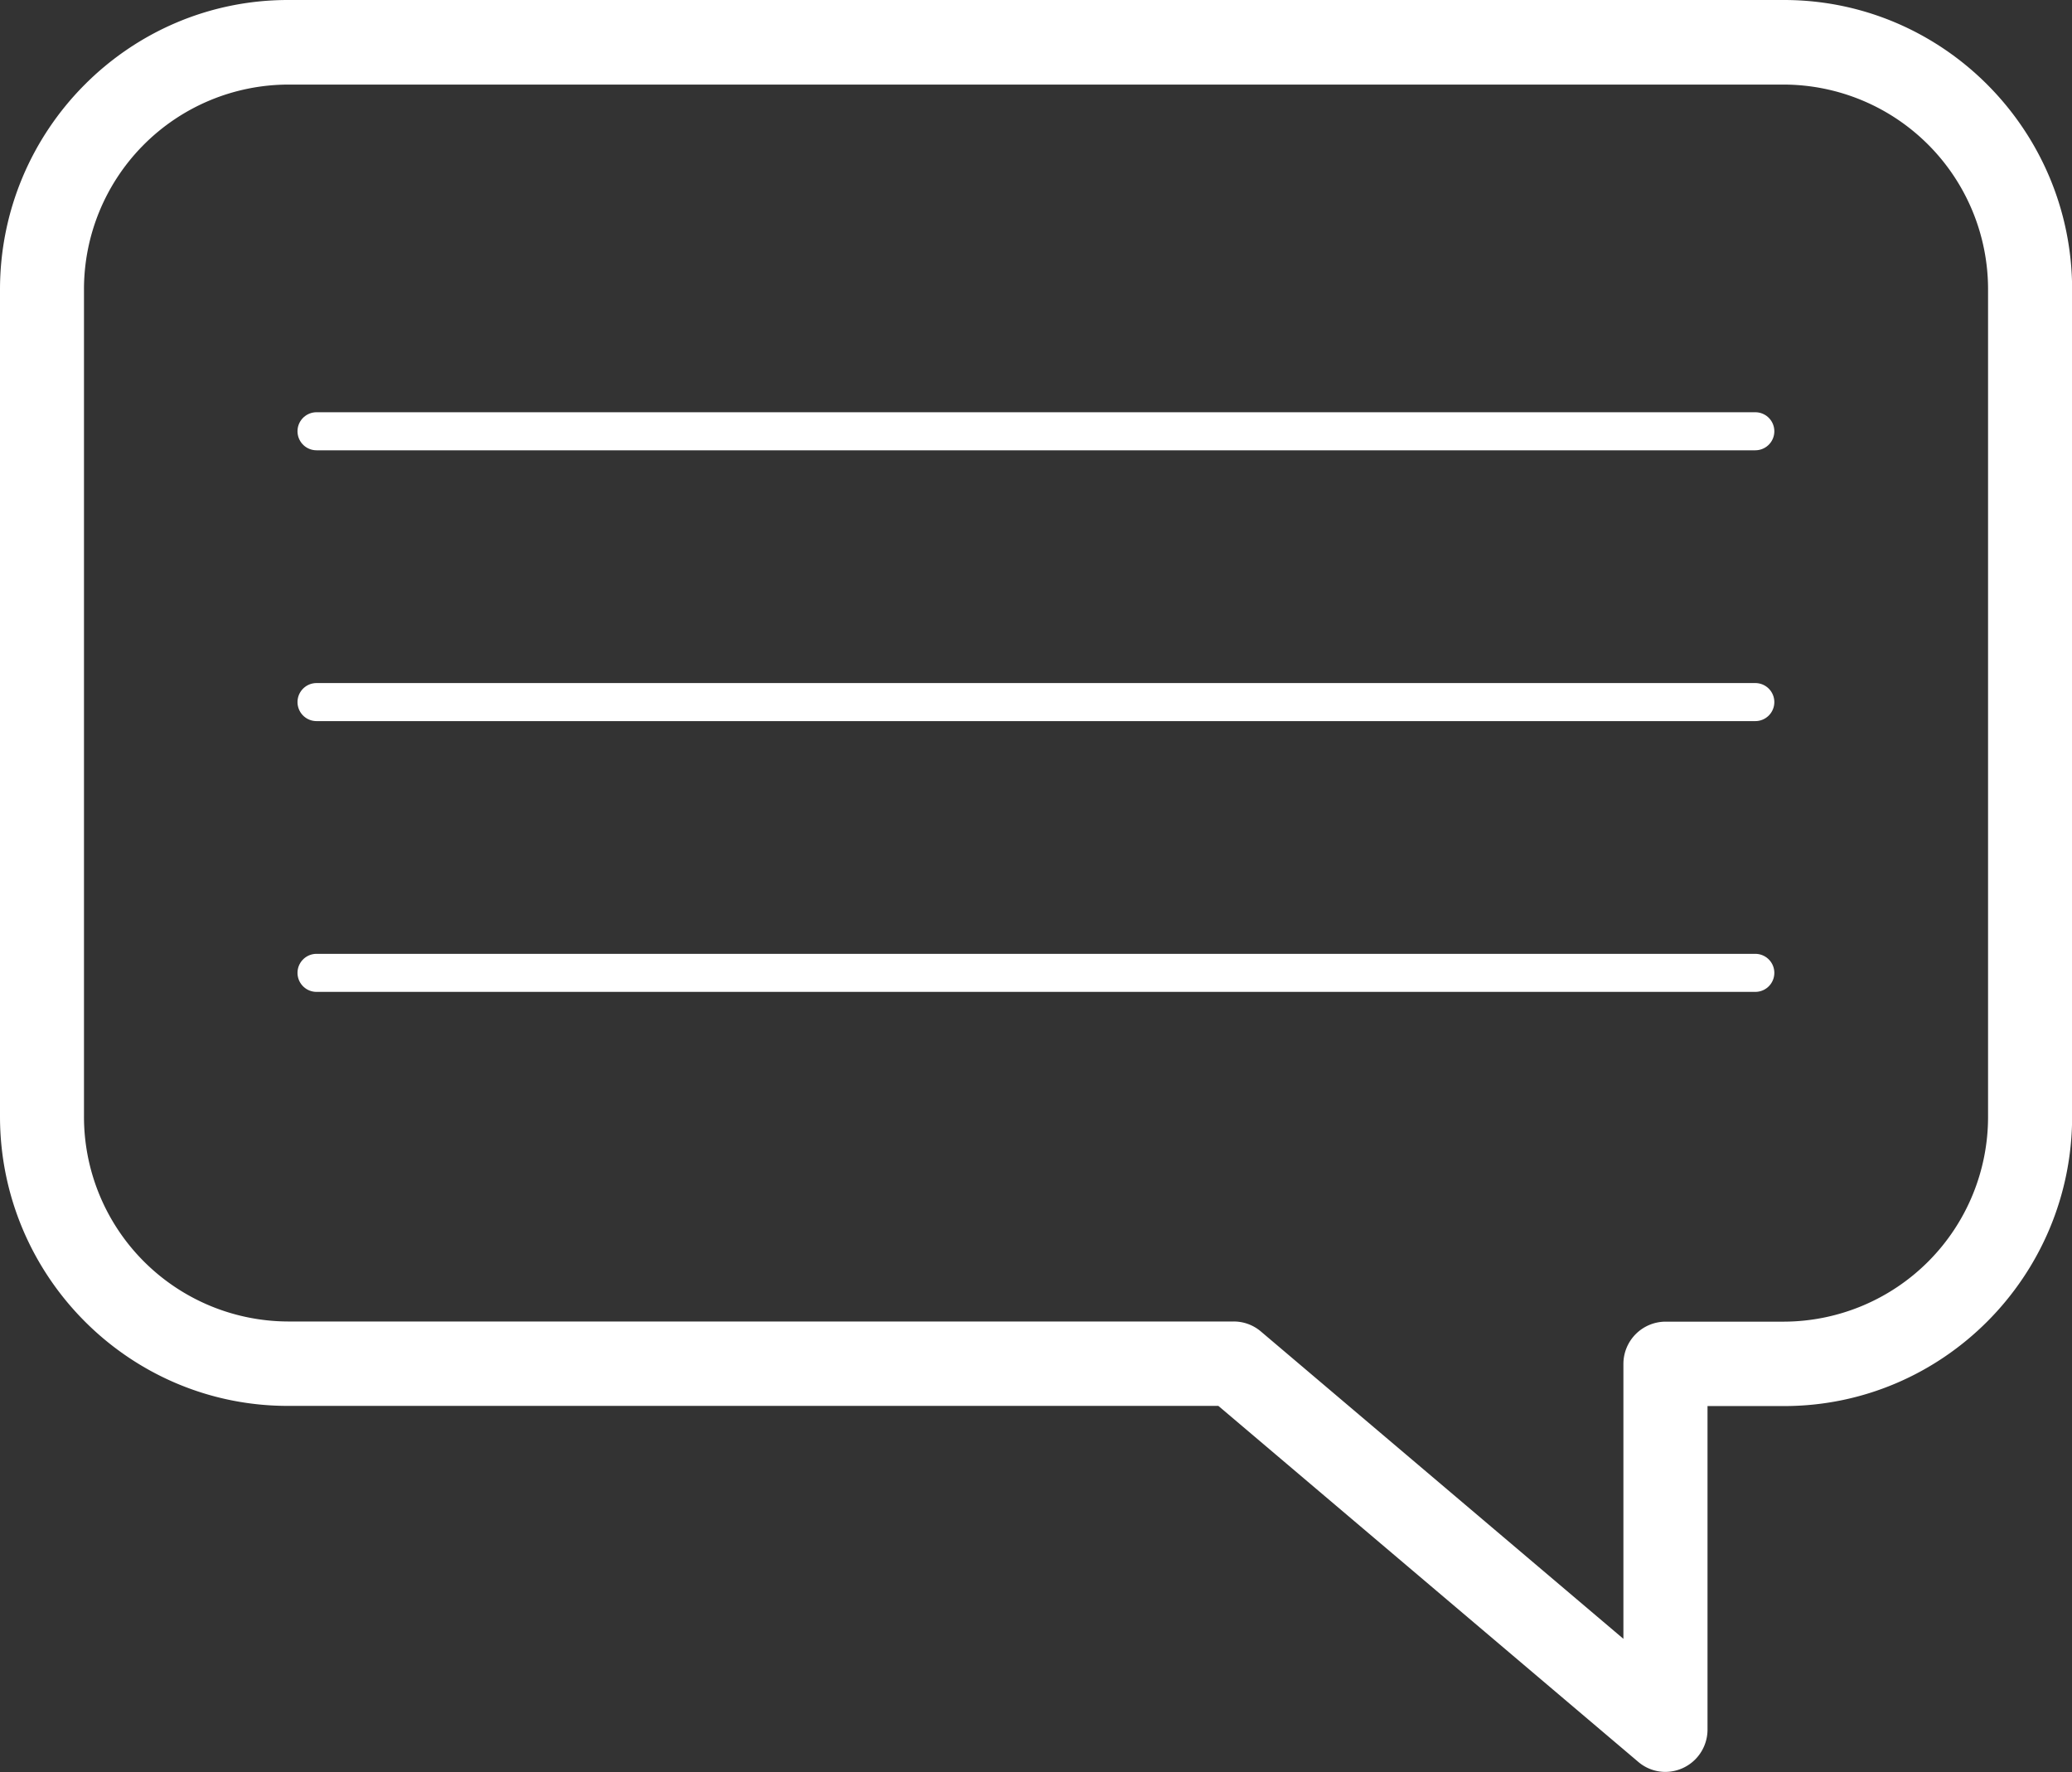
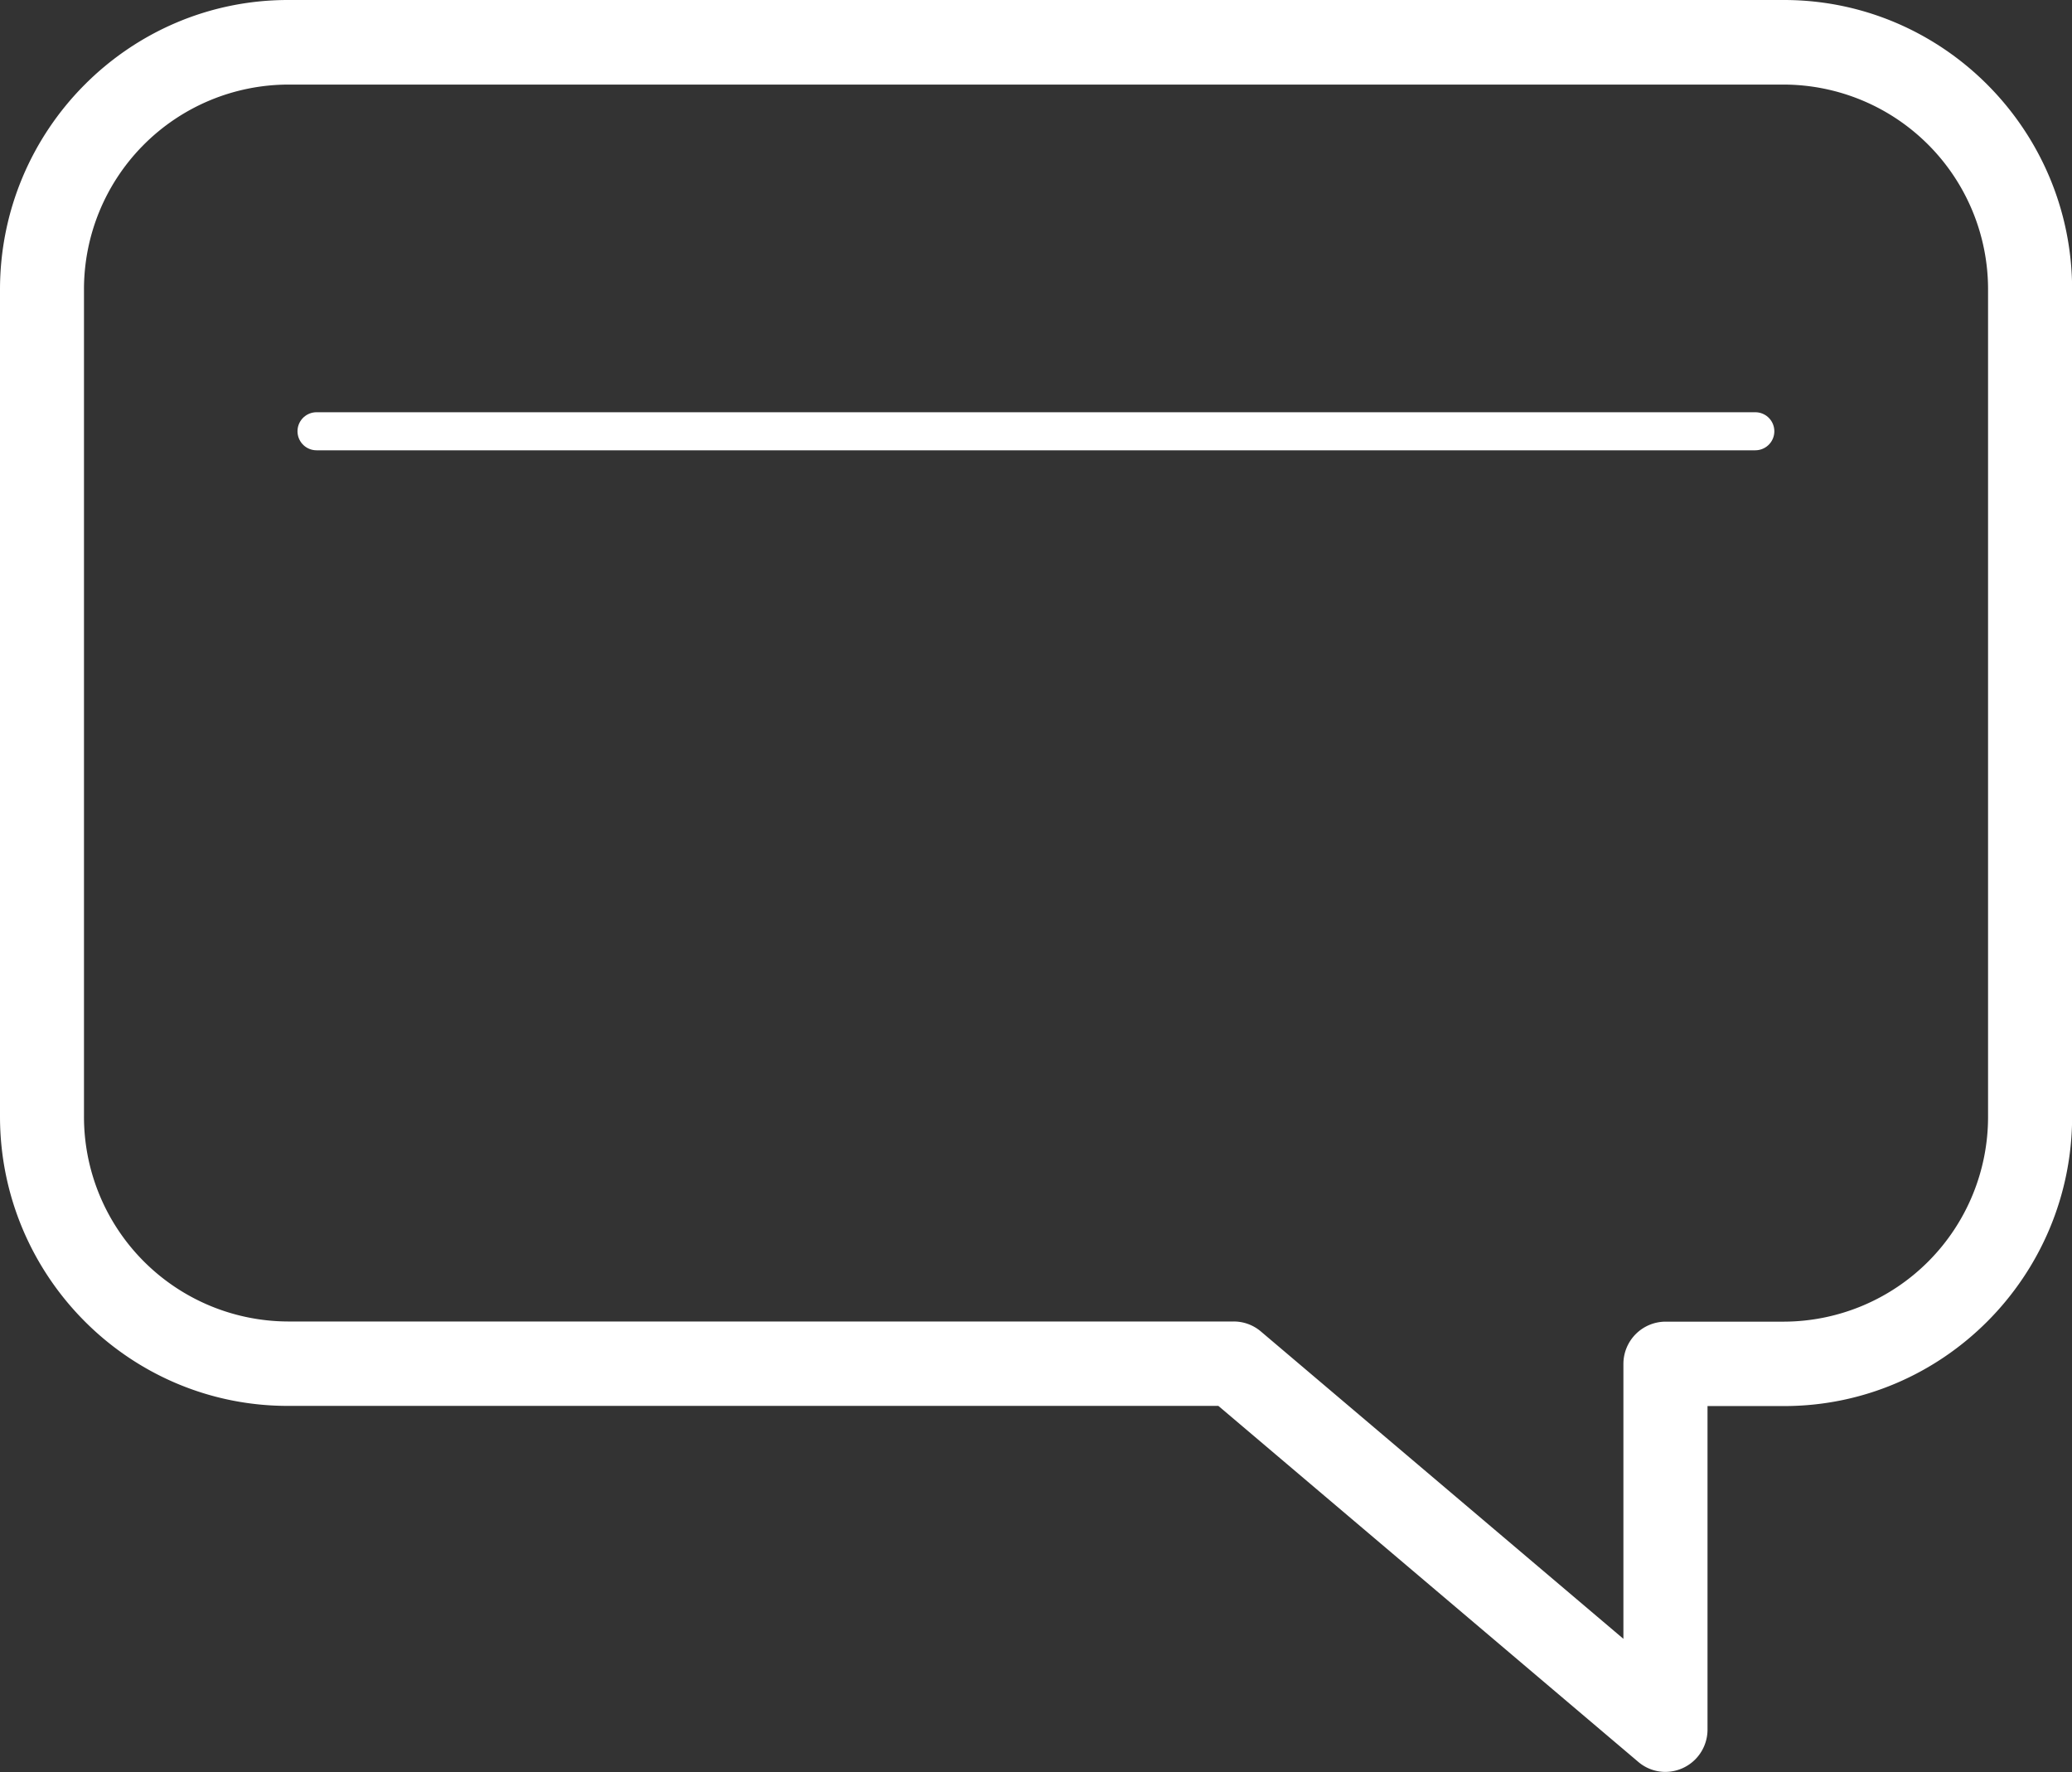
<svg xmlns="http://www.w3.org/2000/svg" viewBox="0 0 489.97 419.03">
  <rect x="0" y="0" width="489.97" height="419.03" fill="#333333" stroke="none" />
  <defs>
    <style>.cls-1{fill:#fff;}.cls-2{fill:none;stroke:#fff;stroke-linecap:round;stroke-miterlimit:10;stroke-width:9px;}</style>
  </defs>
  <title>Asset 1</title>
  <g id="Layer_2" data-name="Layer 2">
    <g id="Layer_1-2" data-name="Layer 1">
      <path class="cls-1" d="M393.84,419a9.9,9.9,0,0,1-6.41-2.35l-99.32-84.2h-220C30.55,332.48,0,301.75,0,264V68.49C0,30.72,30.55,0,68.11,0H421.85C459.41,0,490,30.72,490,68.49V264c0,37.76-30.56,68.49-68.12,68.49H403.78V409A10,10,0,0,1,393.84,419ZM68.08,20A48.41,48.41,0,0,0,19.86,68.52V264a48.41,48.41,0,0,0,48.22,48.49H291.74a9.9,9.9,0,0,1,6.41,2.35l85.74,72.69v-65a10,10,0,0,1,10-10h28a48.42,48.42,0,0,0,48.23-48.49V68.49A48.42,48.42,0,0,0,421.89,20Z" />
-       <line class="cls-2" x1="74.85" y1="230.05" x2="415.08" y2="230.05" />
-       <line class="cls-2" x1="74.85" y1="166.02" x2="415.08" y2="166.02" />
      <line class="cls-2" x1="74.85" y1="101.98" x2="415.08" y2="101.98" />
    </g>
  </g>
</svg>